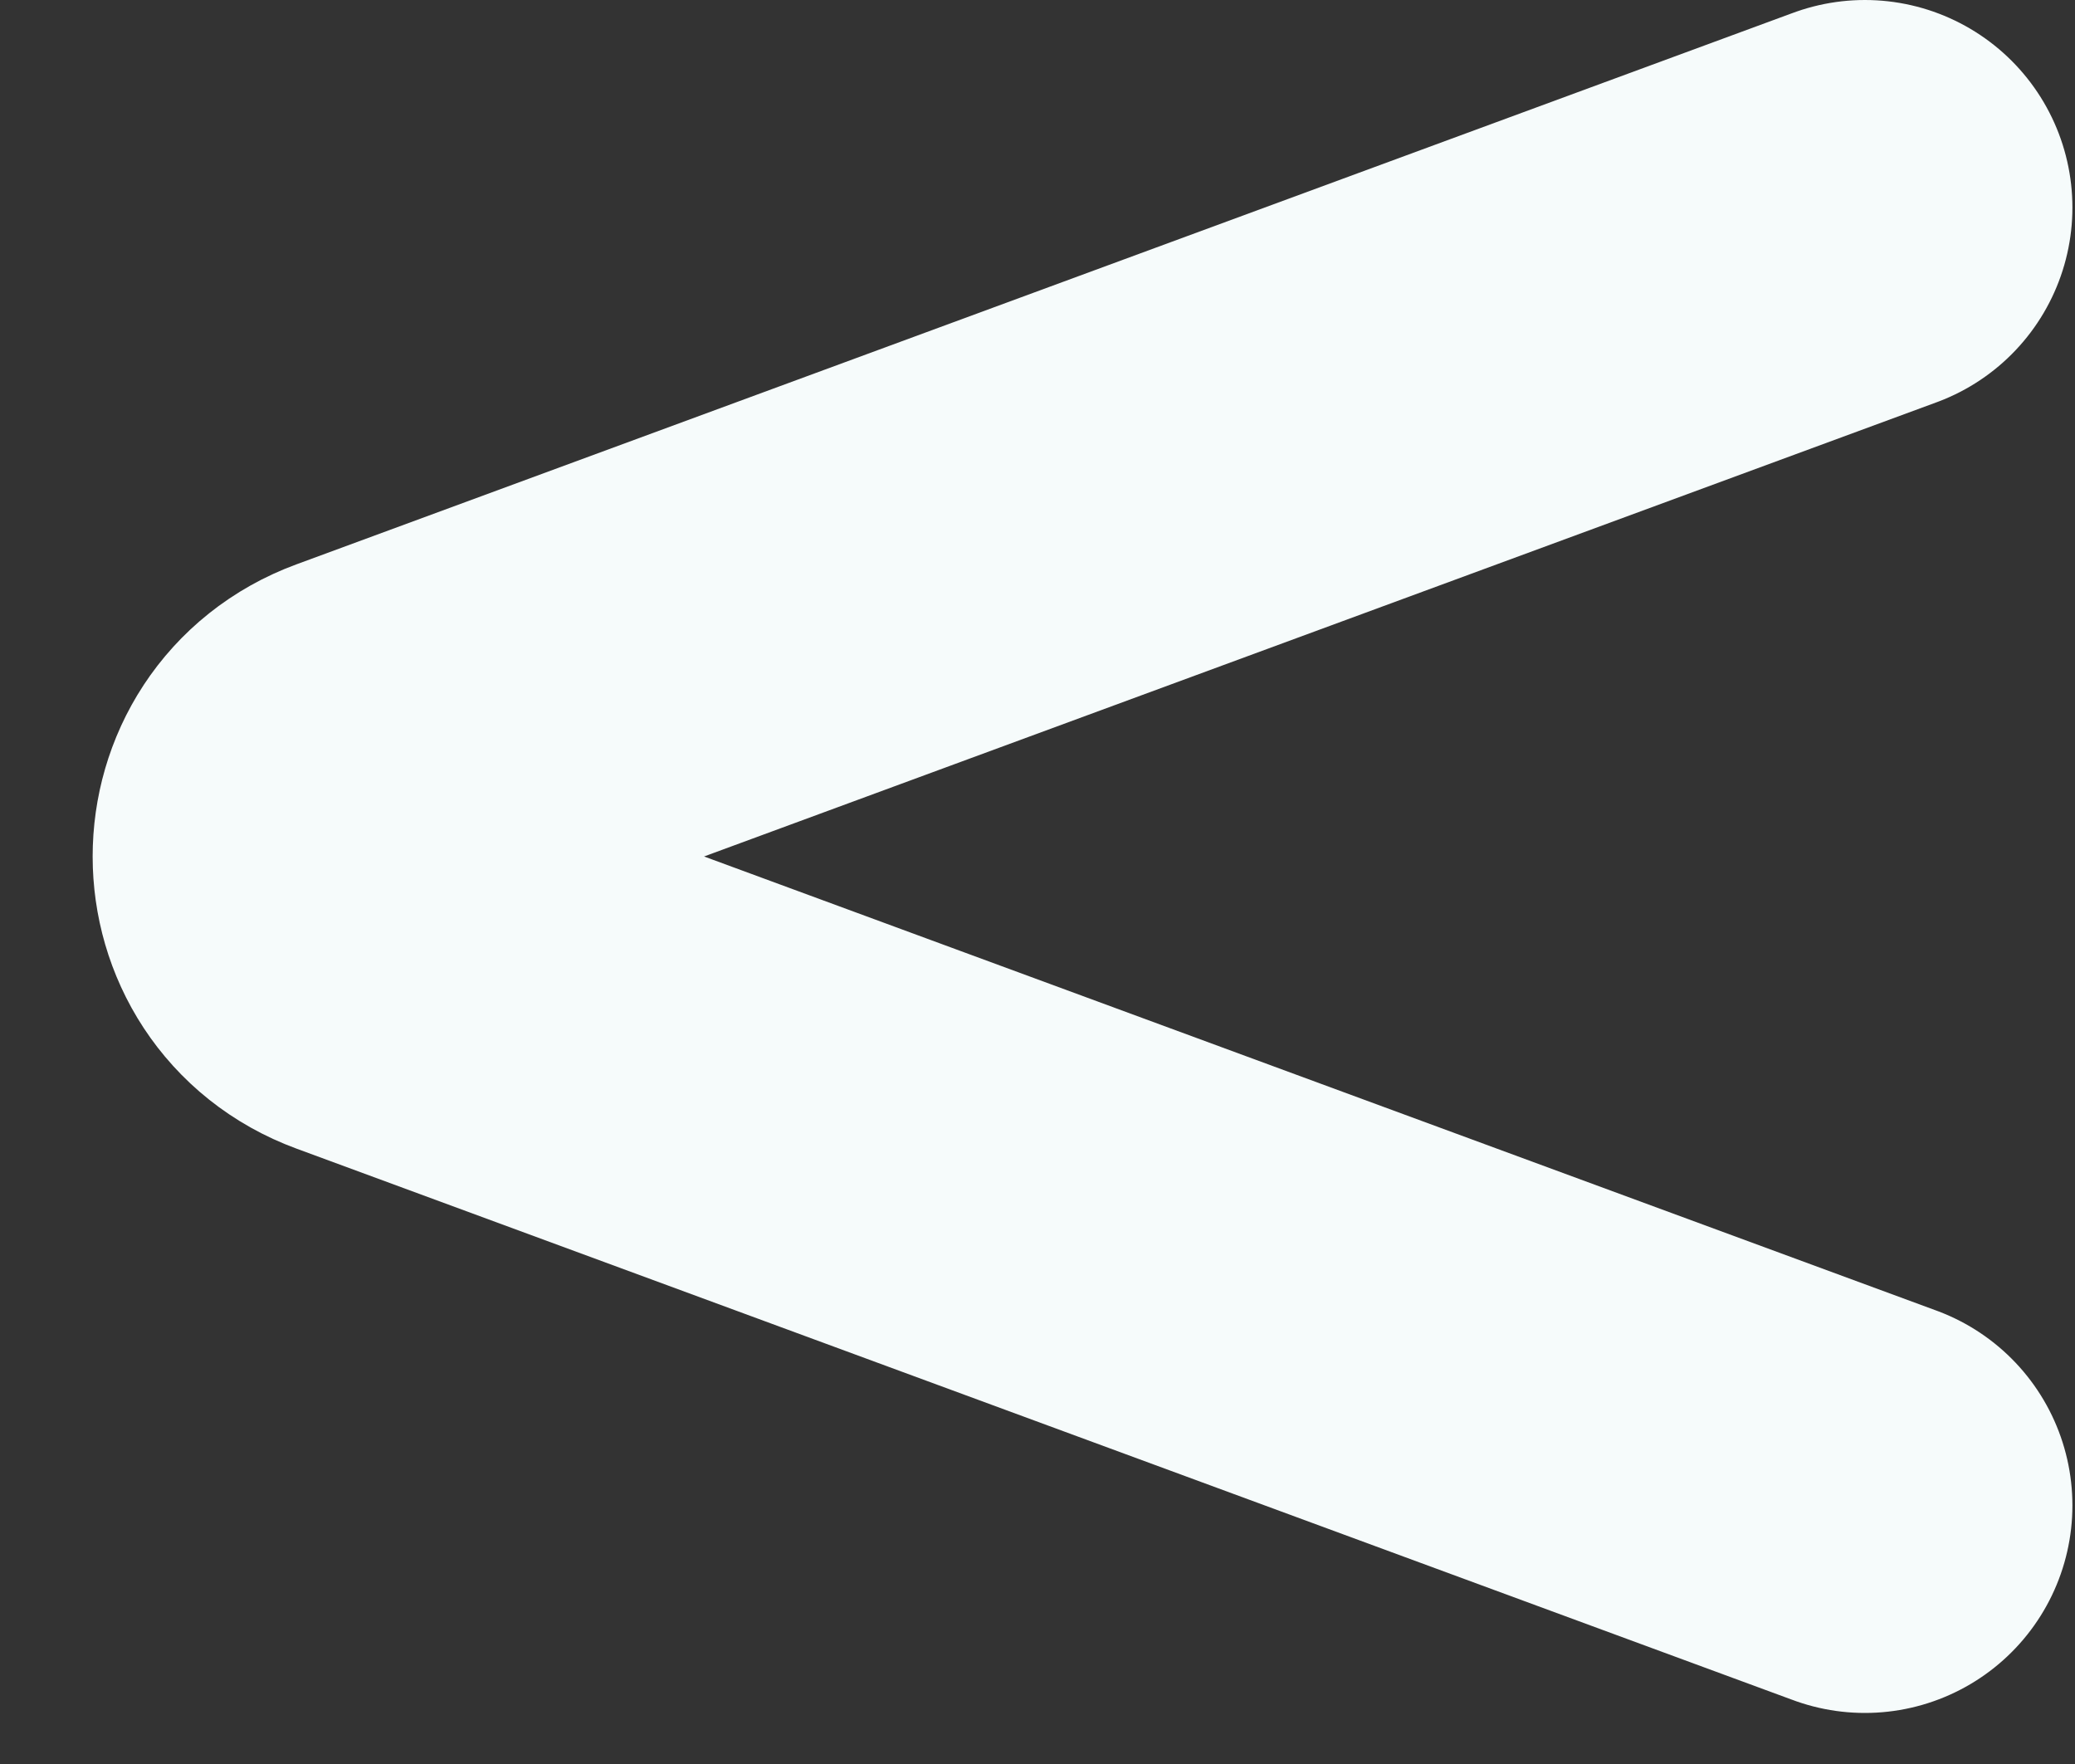
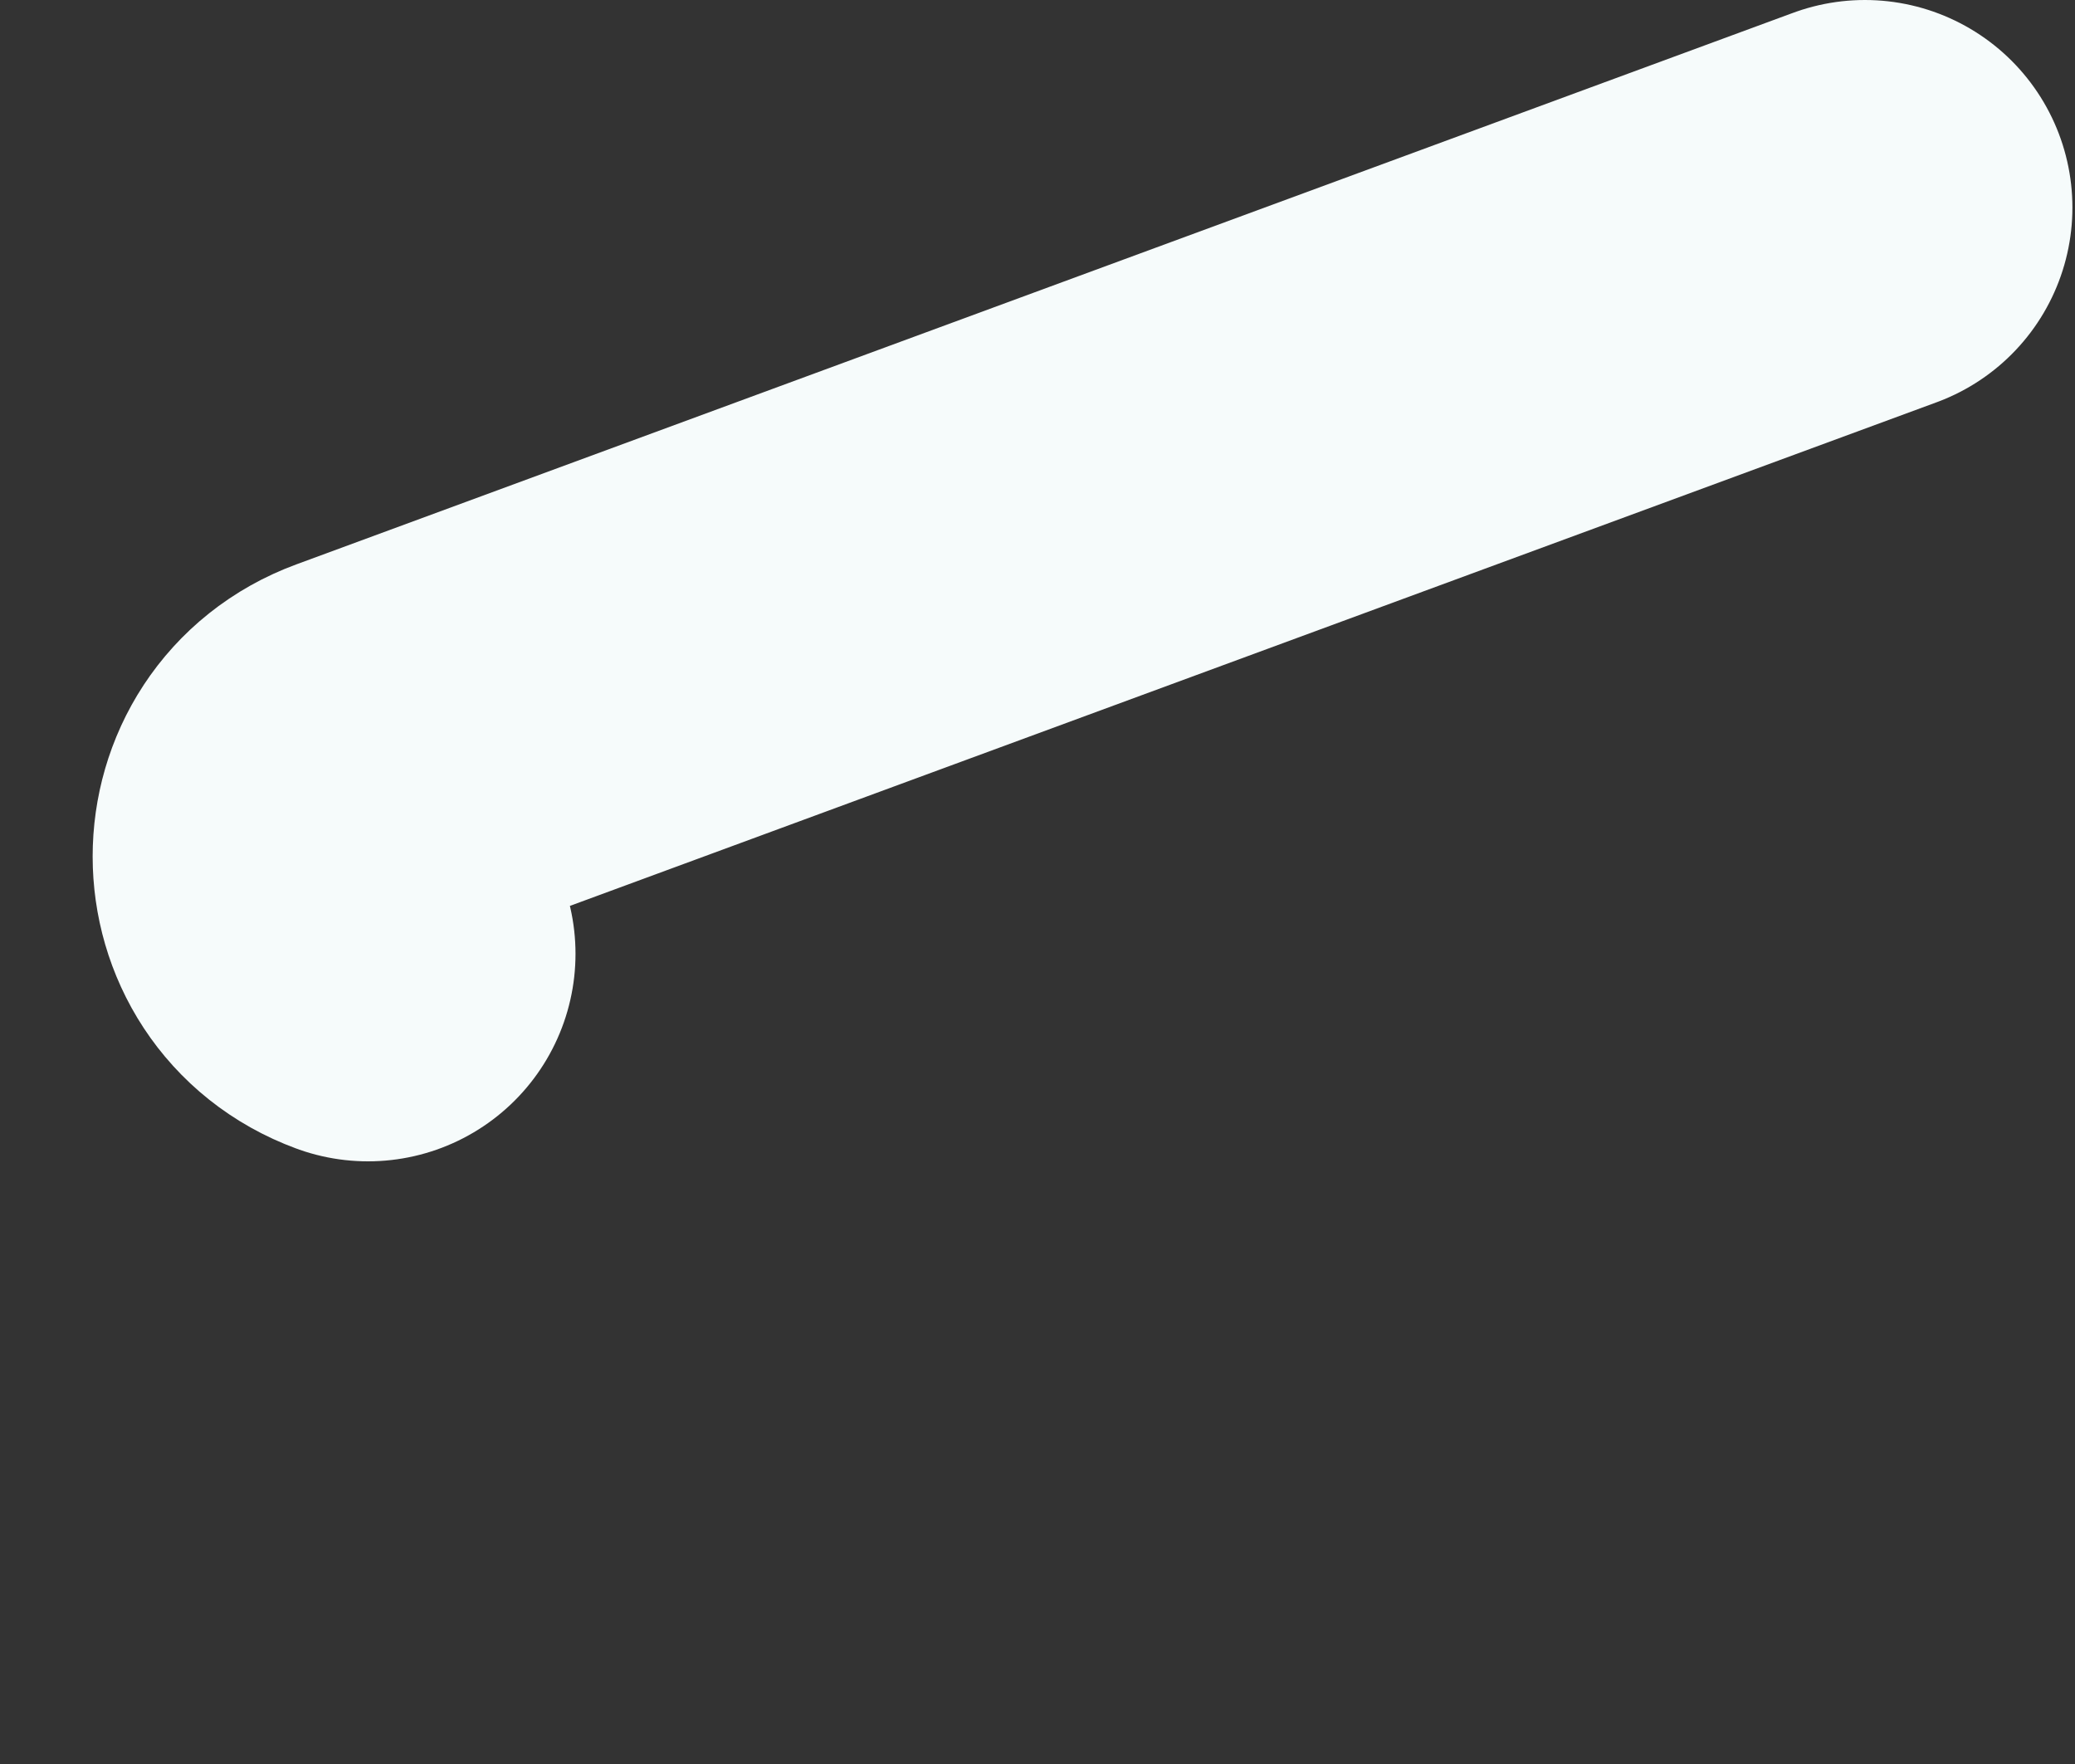
<svg xmlns="http://www.w3.org/2000/svg" width="20" height="17" viewBox="0 0 20 17" fill="none">
  <rect x="0" y="0" width="20" height="17" fill="#333333" stroke="none" />
-   <path d="M17.975 2L3.547 7.316C2.675 7.637 2.675 8.871 3.547 9.192L17.975 14.508" stroke="#F6FBFB" stroke-width="4" stroke-linecap="round" />
+   <path d="M17.975 2L3.547 7.316C2.675 7.637 2.675 8.871 3.547 9.192" stroke="#F6FBFB" stroke-width="4" stroke-linecap="round" />
</svg>